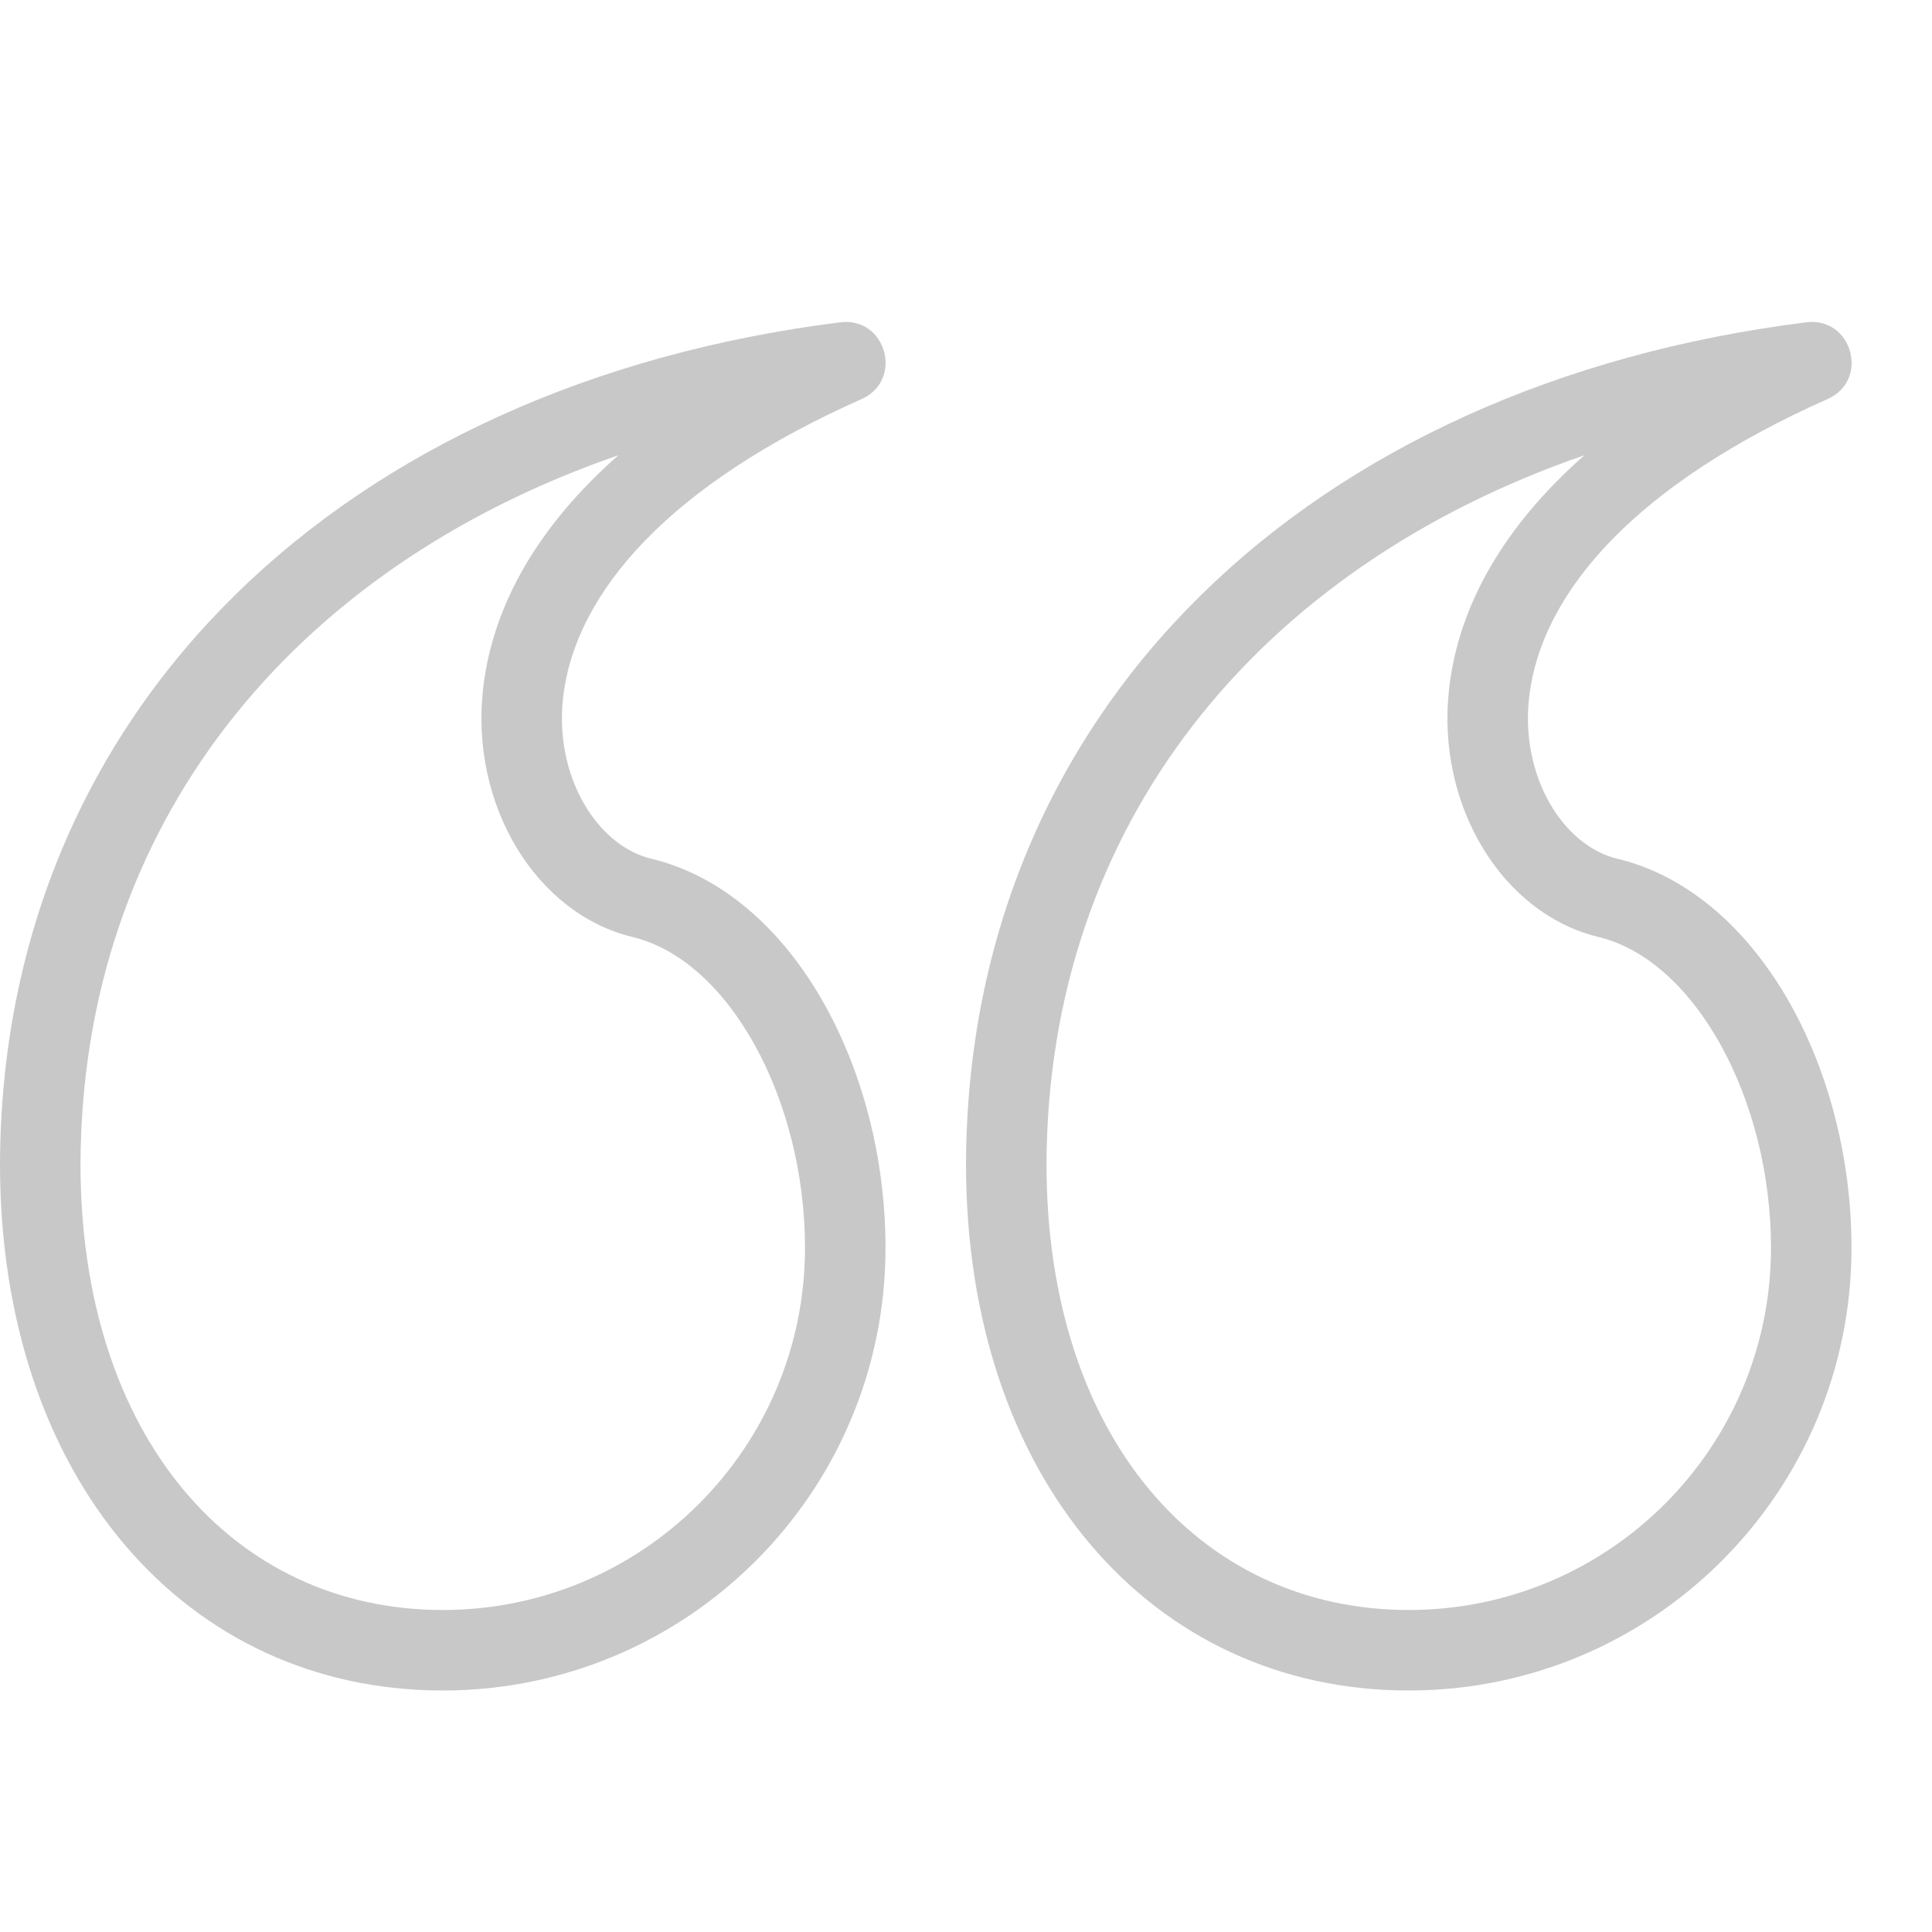
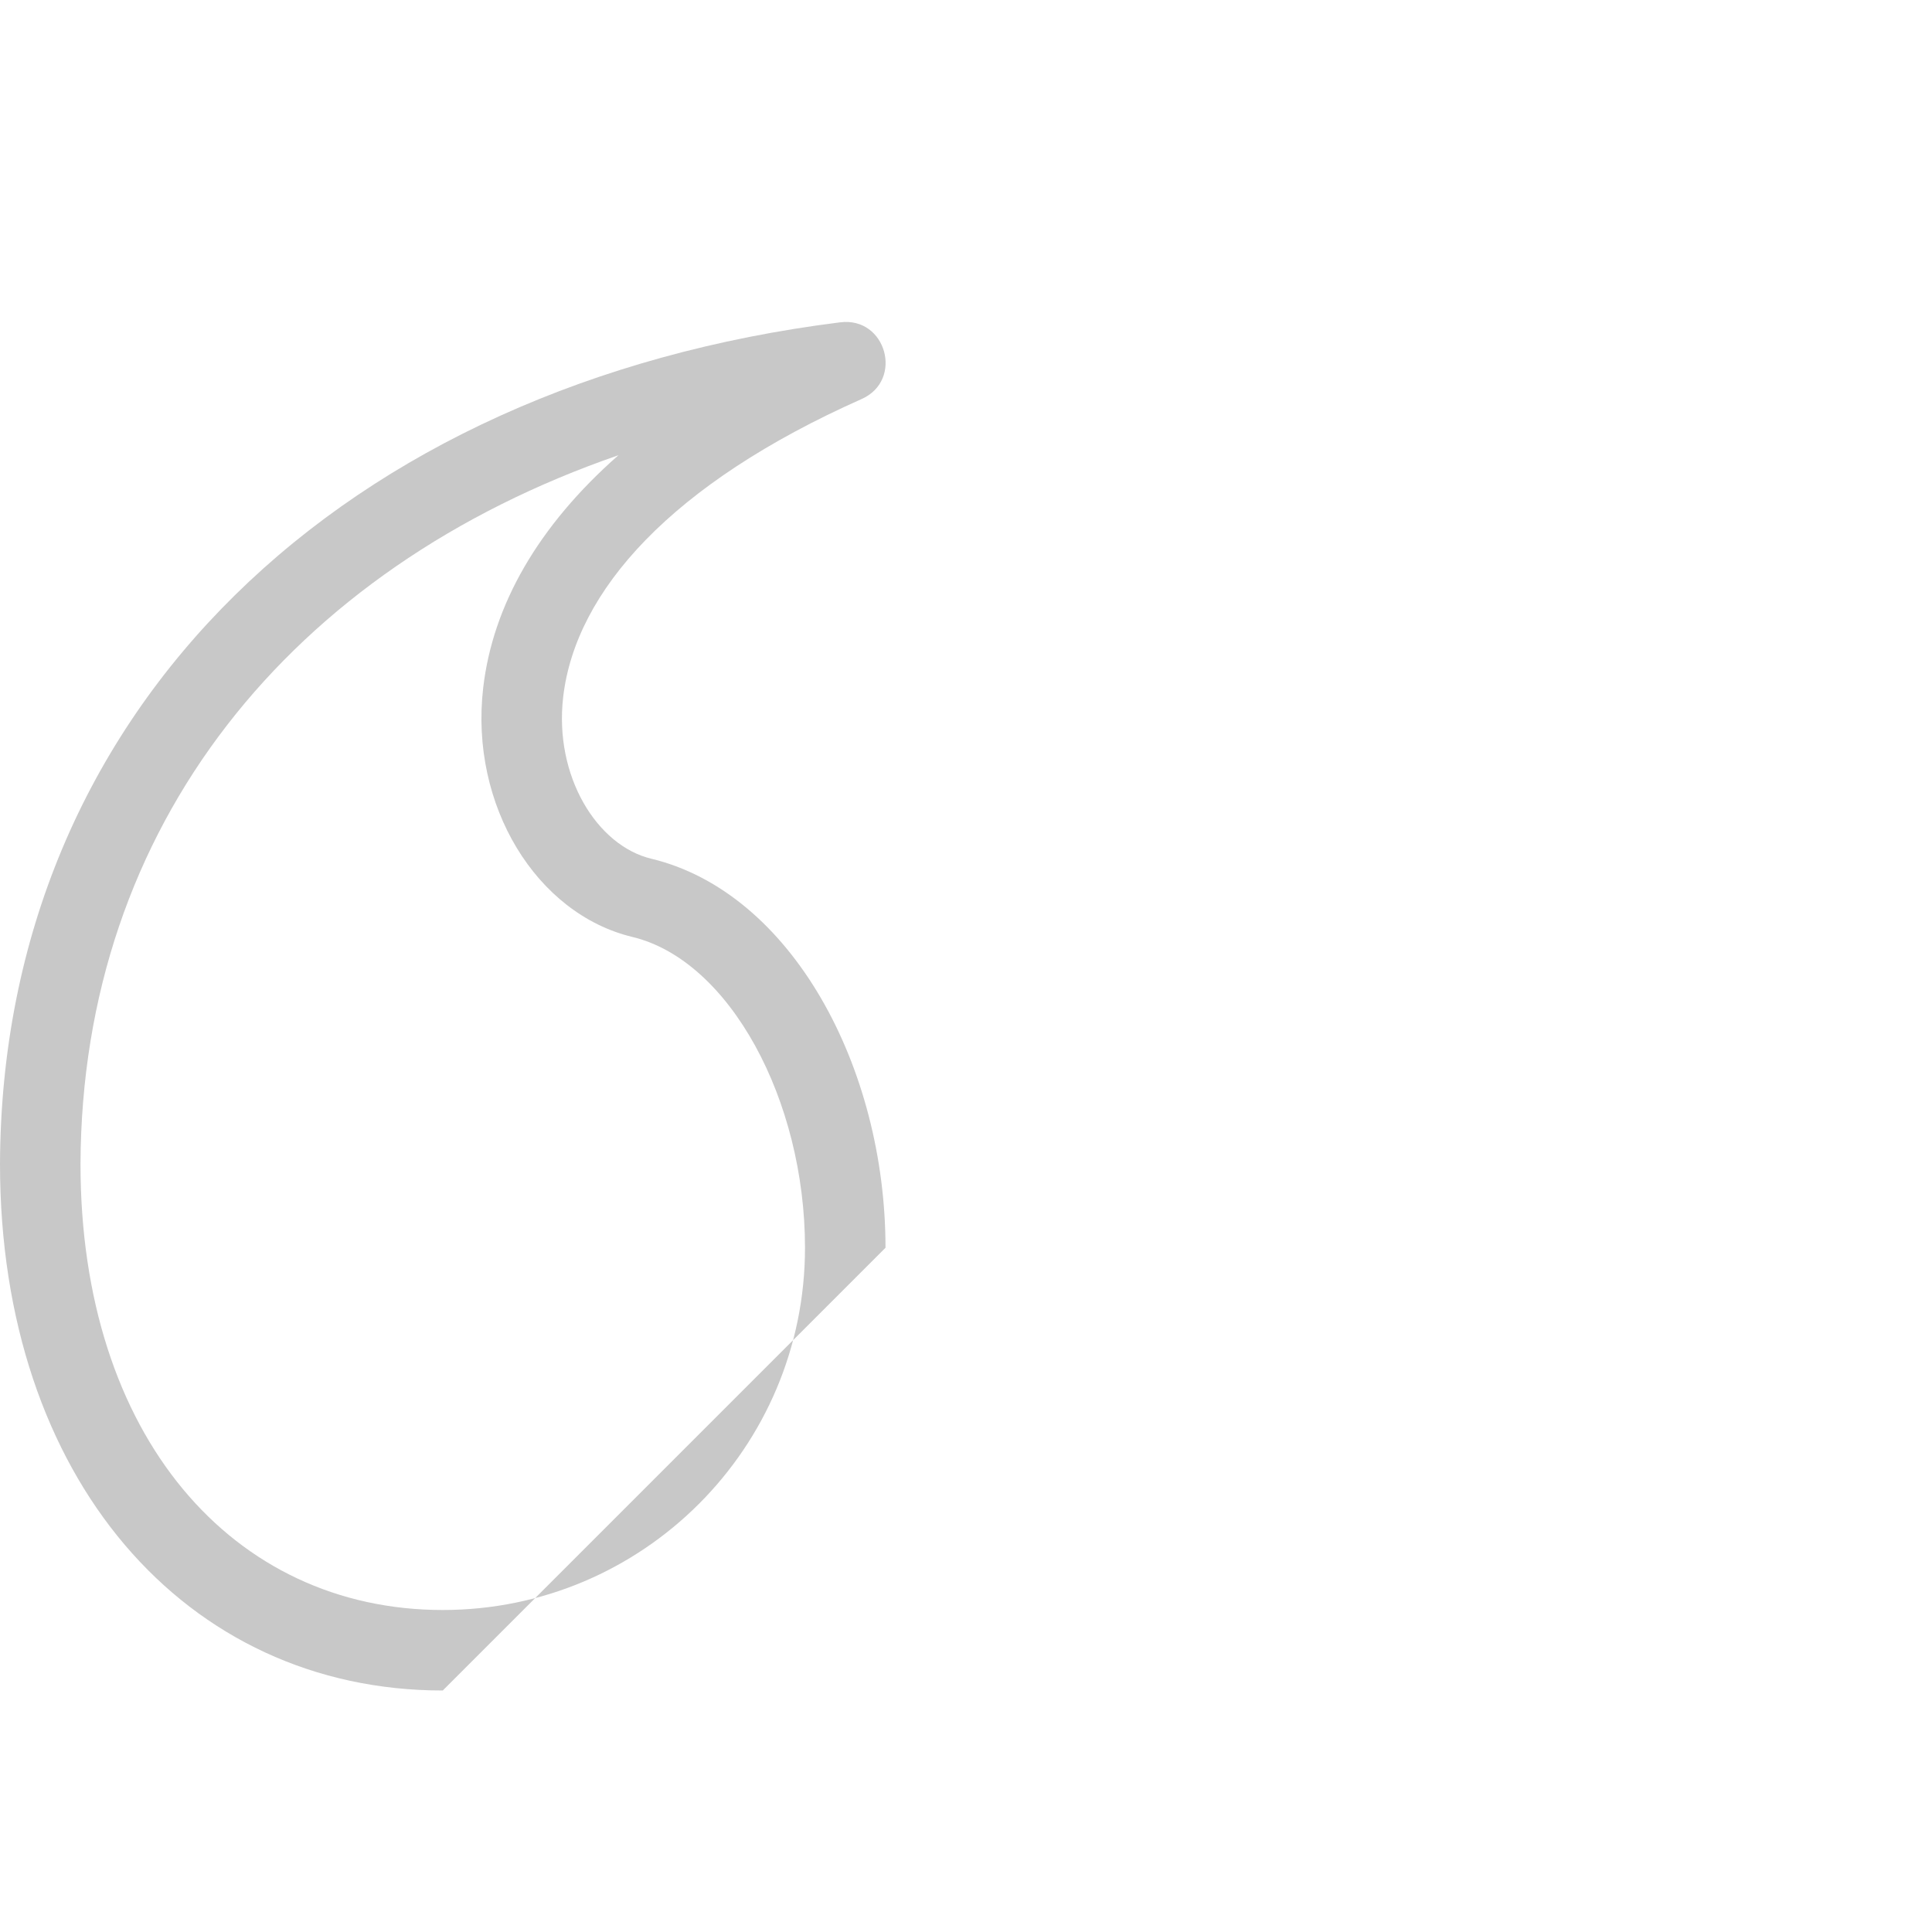
<svg xmlns="http://www.w3.org/2000/svg" width="87" height="87" viewBox="0 0 87 87" fill="none">
-   <path d="M63.438 76.125C51.858 76.125 43.5 66.566 43.5 52.412C43.574 31.846 59.034 17.306 81.337 14.514C83.406 14.255 84.204 17.121 82.299 17.969C73.741 21.774 69.419 26.603 68.861 31.382C68.444 34.953 70.385 38.081 72.822 38.667C79.141 40.185 83.375 48.054 83.375 56.188C83.375 67.199 74.449 76.125 63.438 76.125ZM47.125 52.418C47.125 64.664 53.977 72.5 63.438 72.5C72.447 72.5 79.75 65.197 79.75 56.188C79.75 49.545 76.36 43.245 71.975 42.191C67.667 41.156 64.639 36.277 65.26 30.962C65.693 27.256 67.727 23.686 71.35 20.499C56.592 25.597 47.18 37.18 47.125 52.418Z" fill="#C8C8C8" />
-   <path d="M19.938 76.125C8.358 76.125 -4.95911e-05 66.566 0 52.412C0.074 31.846 15.534 17.306 37.837 14.514C39.907 14.255 40.704 17.121 38.799 17.969C30.241 21.774 25.919 26.603 25.361 31.382C24.944 34.953 26.885 38.081 29.322 38.667C35.641 40.185 39.875 48.054 39.875 56.188C39.875 67.199 30.949 76.125 19.938 76.125ZM3.625 52.418C3.625 64.664 10.477 72.5 19.938 72.5C28.947 72.5 36.25 65.197 36.25 56.188C36.25 49.545 32.86 43.245 28.475 42.191C24.167 41.156 21.139 36.277 21.76 30.962C22.193 27.256 24.227 23.686 27.849 20.499C13.092 25.597 3.68 37.18 3.625 52.418Z" fill="#C8C8C8" />
+   <path d="M19.938 76.125C8.358 76.125 -4.95911e-05 66.566 0 52.412C0.074 31.846 15.534 17.306 37.837 14.514C39.907 14.255 40.704 17.121 38.799 17.969C30.241 21.774 25.919 26.603 25.361 31.382C24.944 34.953 26.885 38.081 29.322 38.667C35.641 40.185 39.875 48.054 39.875 56.188ZM3.625 52.418C3.625 64.664 10.477 72.5 19.938 72.5C28.947 72.5 36.25 65.197 36.25 56.188C36.25 49.545 32.86 43.245 28.475 42.191C24.167 41.156 21.139 36.277 21.76 30.962C22.193 27.256 24.227 23.686 27.849 20.499C13.092 25.597 3.68 37.18 3.625 52.418Z" fill="#C8C8C8" />
</svg>